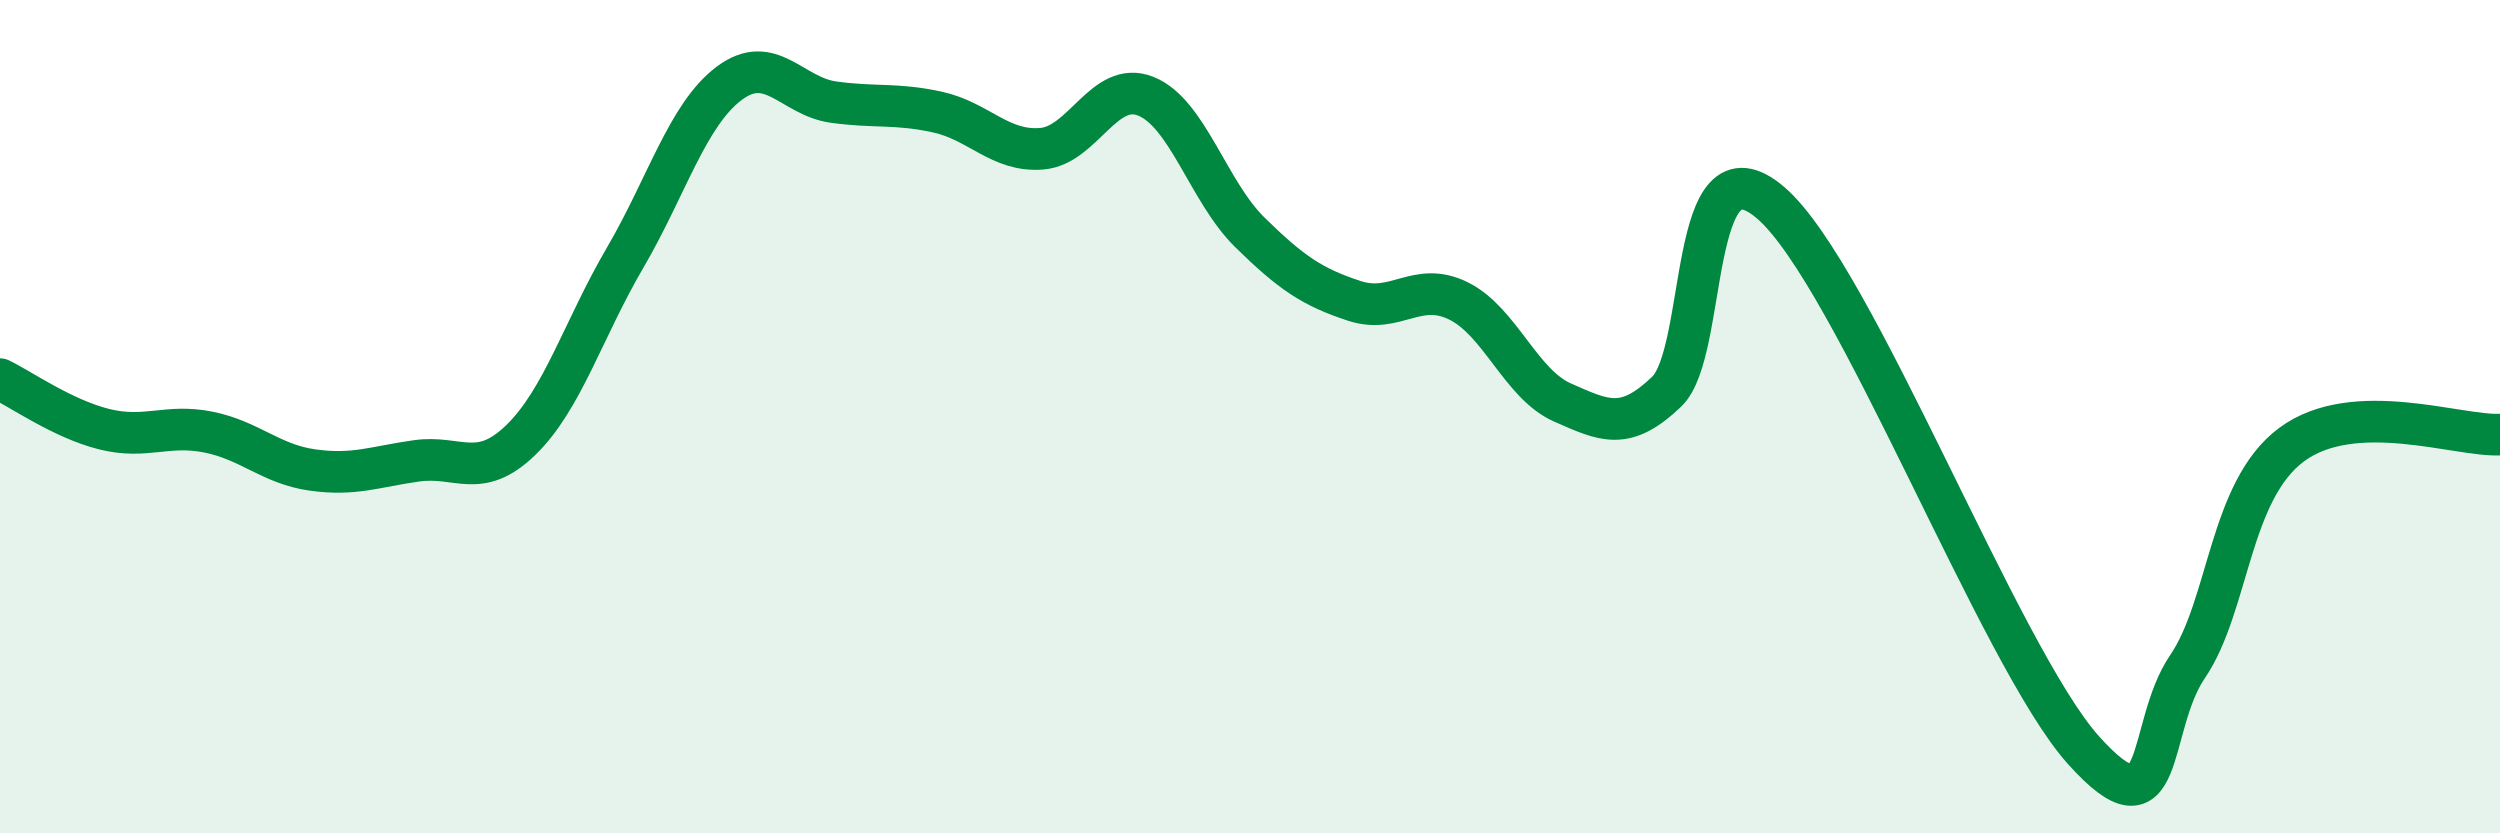
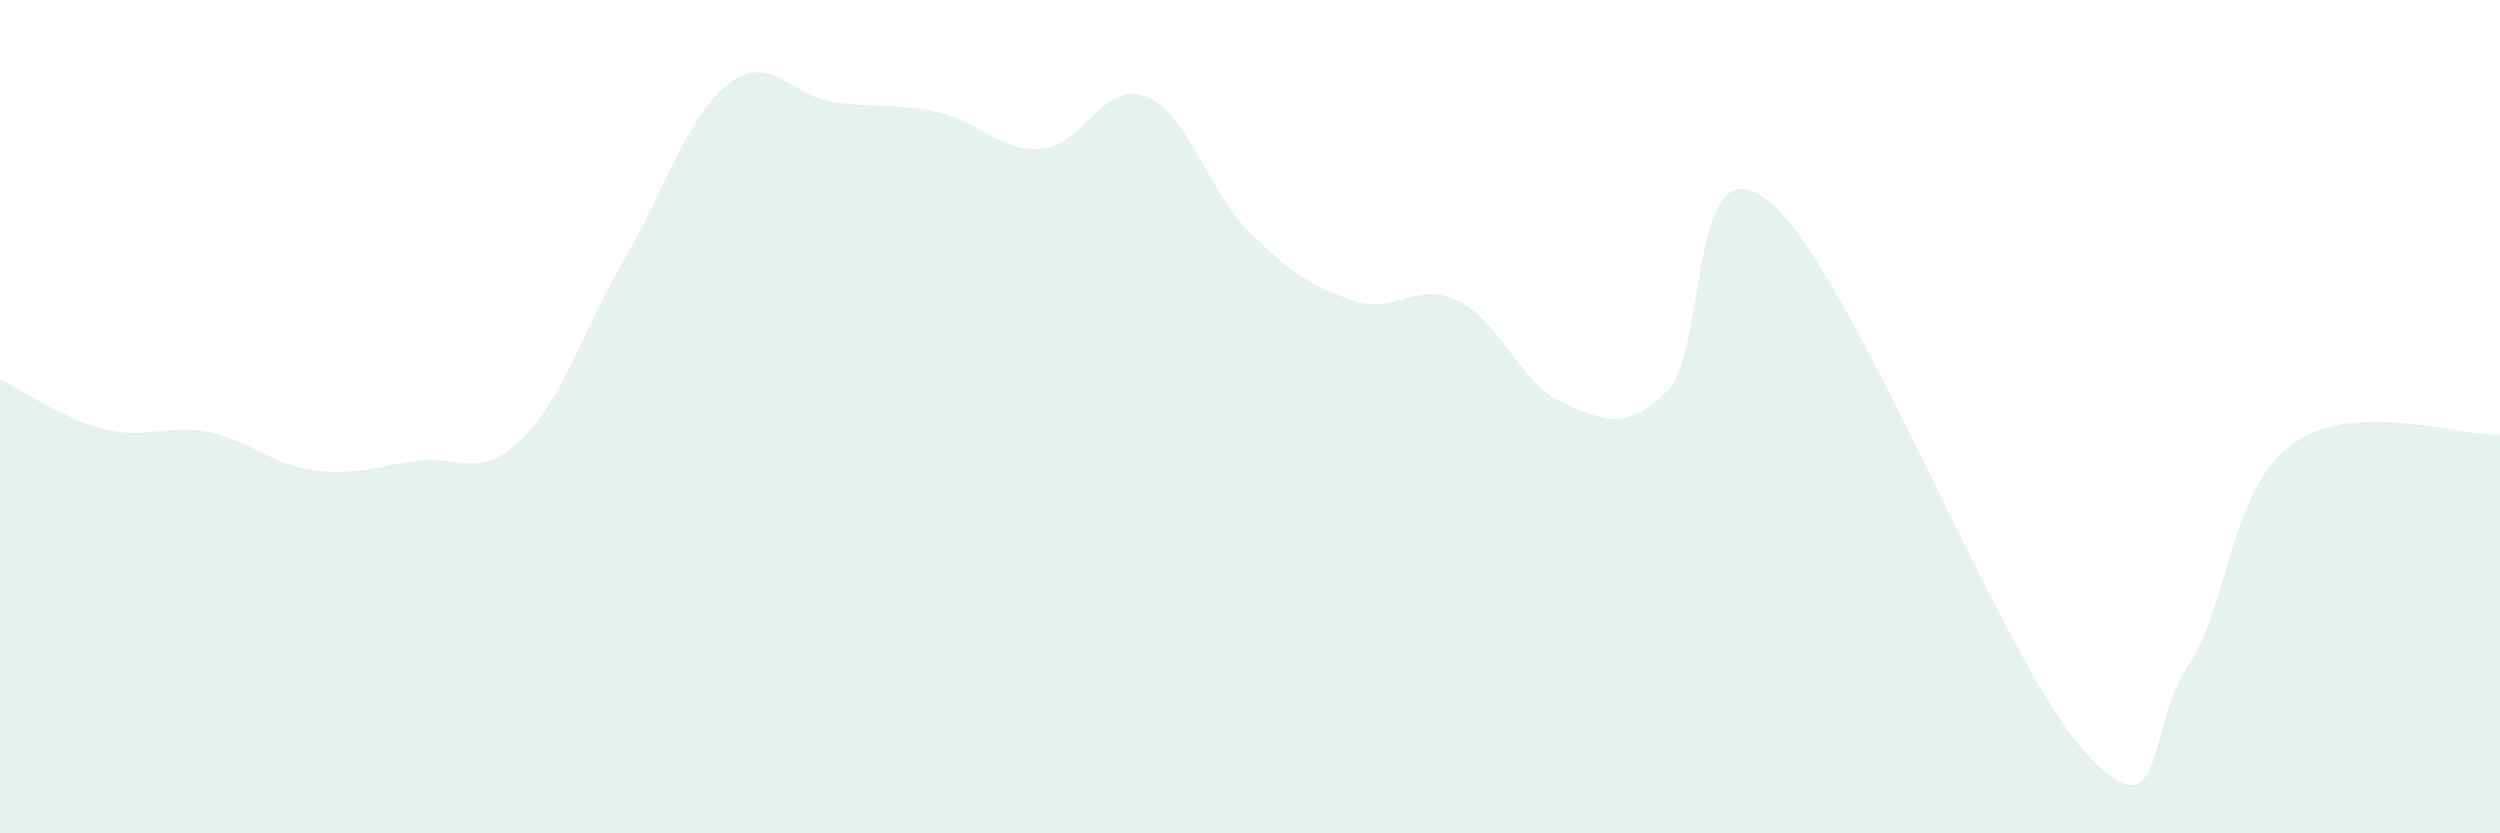
<svg xmlns="http://www.w3.org/2000/svg" width="60" height="20" viewBox="0 0 60 20">
  <path d="M 0,9.1 C 0.5,9.34 1.5,10.05 2.5,10.3 C 3.5,10.55 4,10.17 5,10.37 C 6,10.57 6.5,11.14 7.5,11.28 C 8.5,11.42 9,11.2 10,11.06 C 11,10.92 11.5,11.53 12.5,10.56 C 13.5,9.59 14,7.9 15,6.19 C 16,4.48 16.5,2.75 17.5,2 C 18.5,1.25 19,2.31 20,2.45 C 21,2.59 21.5,2.47 22.5,2.69 C 23.5,2.91 24,3.65 25,3.57 C 26,3.49 26.5,1.91 27.5,2.31 C 28.5,2.71 29,4.6 30,5.58 C 31,6.56 31.5,6.89 32.5,7.22 C 33.5,7.55 34,6.73 35,7.22 C 36,7.71 36.5,9.22 37.5,9.66 C 38.5,10.1 39,10.36 40,9.4 C 41,8.44 40.5,3.15 42.5,4.87 C 44.5,6.59 48,15.77 50,18 C 52,20.23 51.5,17.47 52.5,16 C 53.5,14.53 53.5,11.78 55,10.67 C 56.5,9.56 59,10.48 60,10.43L60 20L0 20Z" fill="#008740" opacity="0.1" stroke-linecap="round" stroke-linejoin="round" />
-   <path d="M 0,9.1 C 0.5,9.34 1.5,10.05 2.5,10.3 C 3.5,10.55 4,10.17 5,10.37 C 6,10.57 6.5,11.14 7.5,11.28 C 8.5,11.42 9,11.2 10,11.06 C 11,10.92 11.5,11.53 12.5,10.56 C 13.5,9.59 14,7.9 15,6.19 C 16,4.48 16.5,2.75 17.5,2 C 18.5,1.25 19,2.31 20,2.45 C 21,2.59 21.5,2.47 22.5,2.69 C 23.5,2.91 24,3.65 25,3.57 C 26,3.49 26.5,1.91 27.5,2.31 C 28.5,2.71 29,4.6 30,5.58 C 31,6.56 31.5,6.89 32.5,7.22 C 33.5,7.55 34,6.73 35,7.22 C 36,7.71 36.5,9.22 37.5,9.66 C 38.5,10.1 39,10.36 40,9.4 C 41,8.44 40.5,3.15 42.5,4.87 C 44.5,6.59 48,15.77 50,18 C 52,20.23 51.5,17.47 52.5,16 C 53.5,14.53 53.5,11.78 55,10.67 C 56.5,9.56 59,10.48 60,10.43" stroke="#008740" stroke-width="1" fill="none" stroke-linecap="round" stroke-linejoin="round" />
</svg>